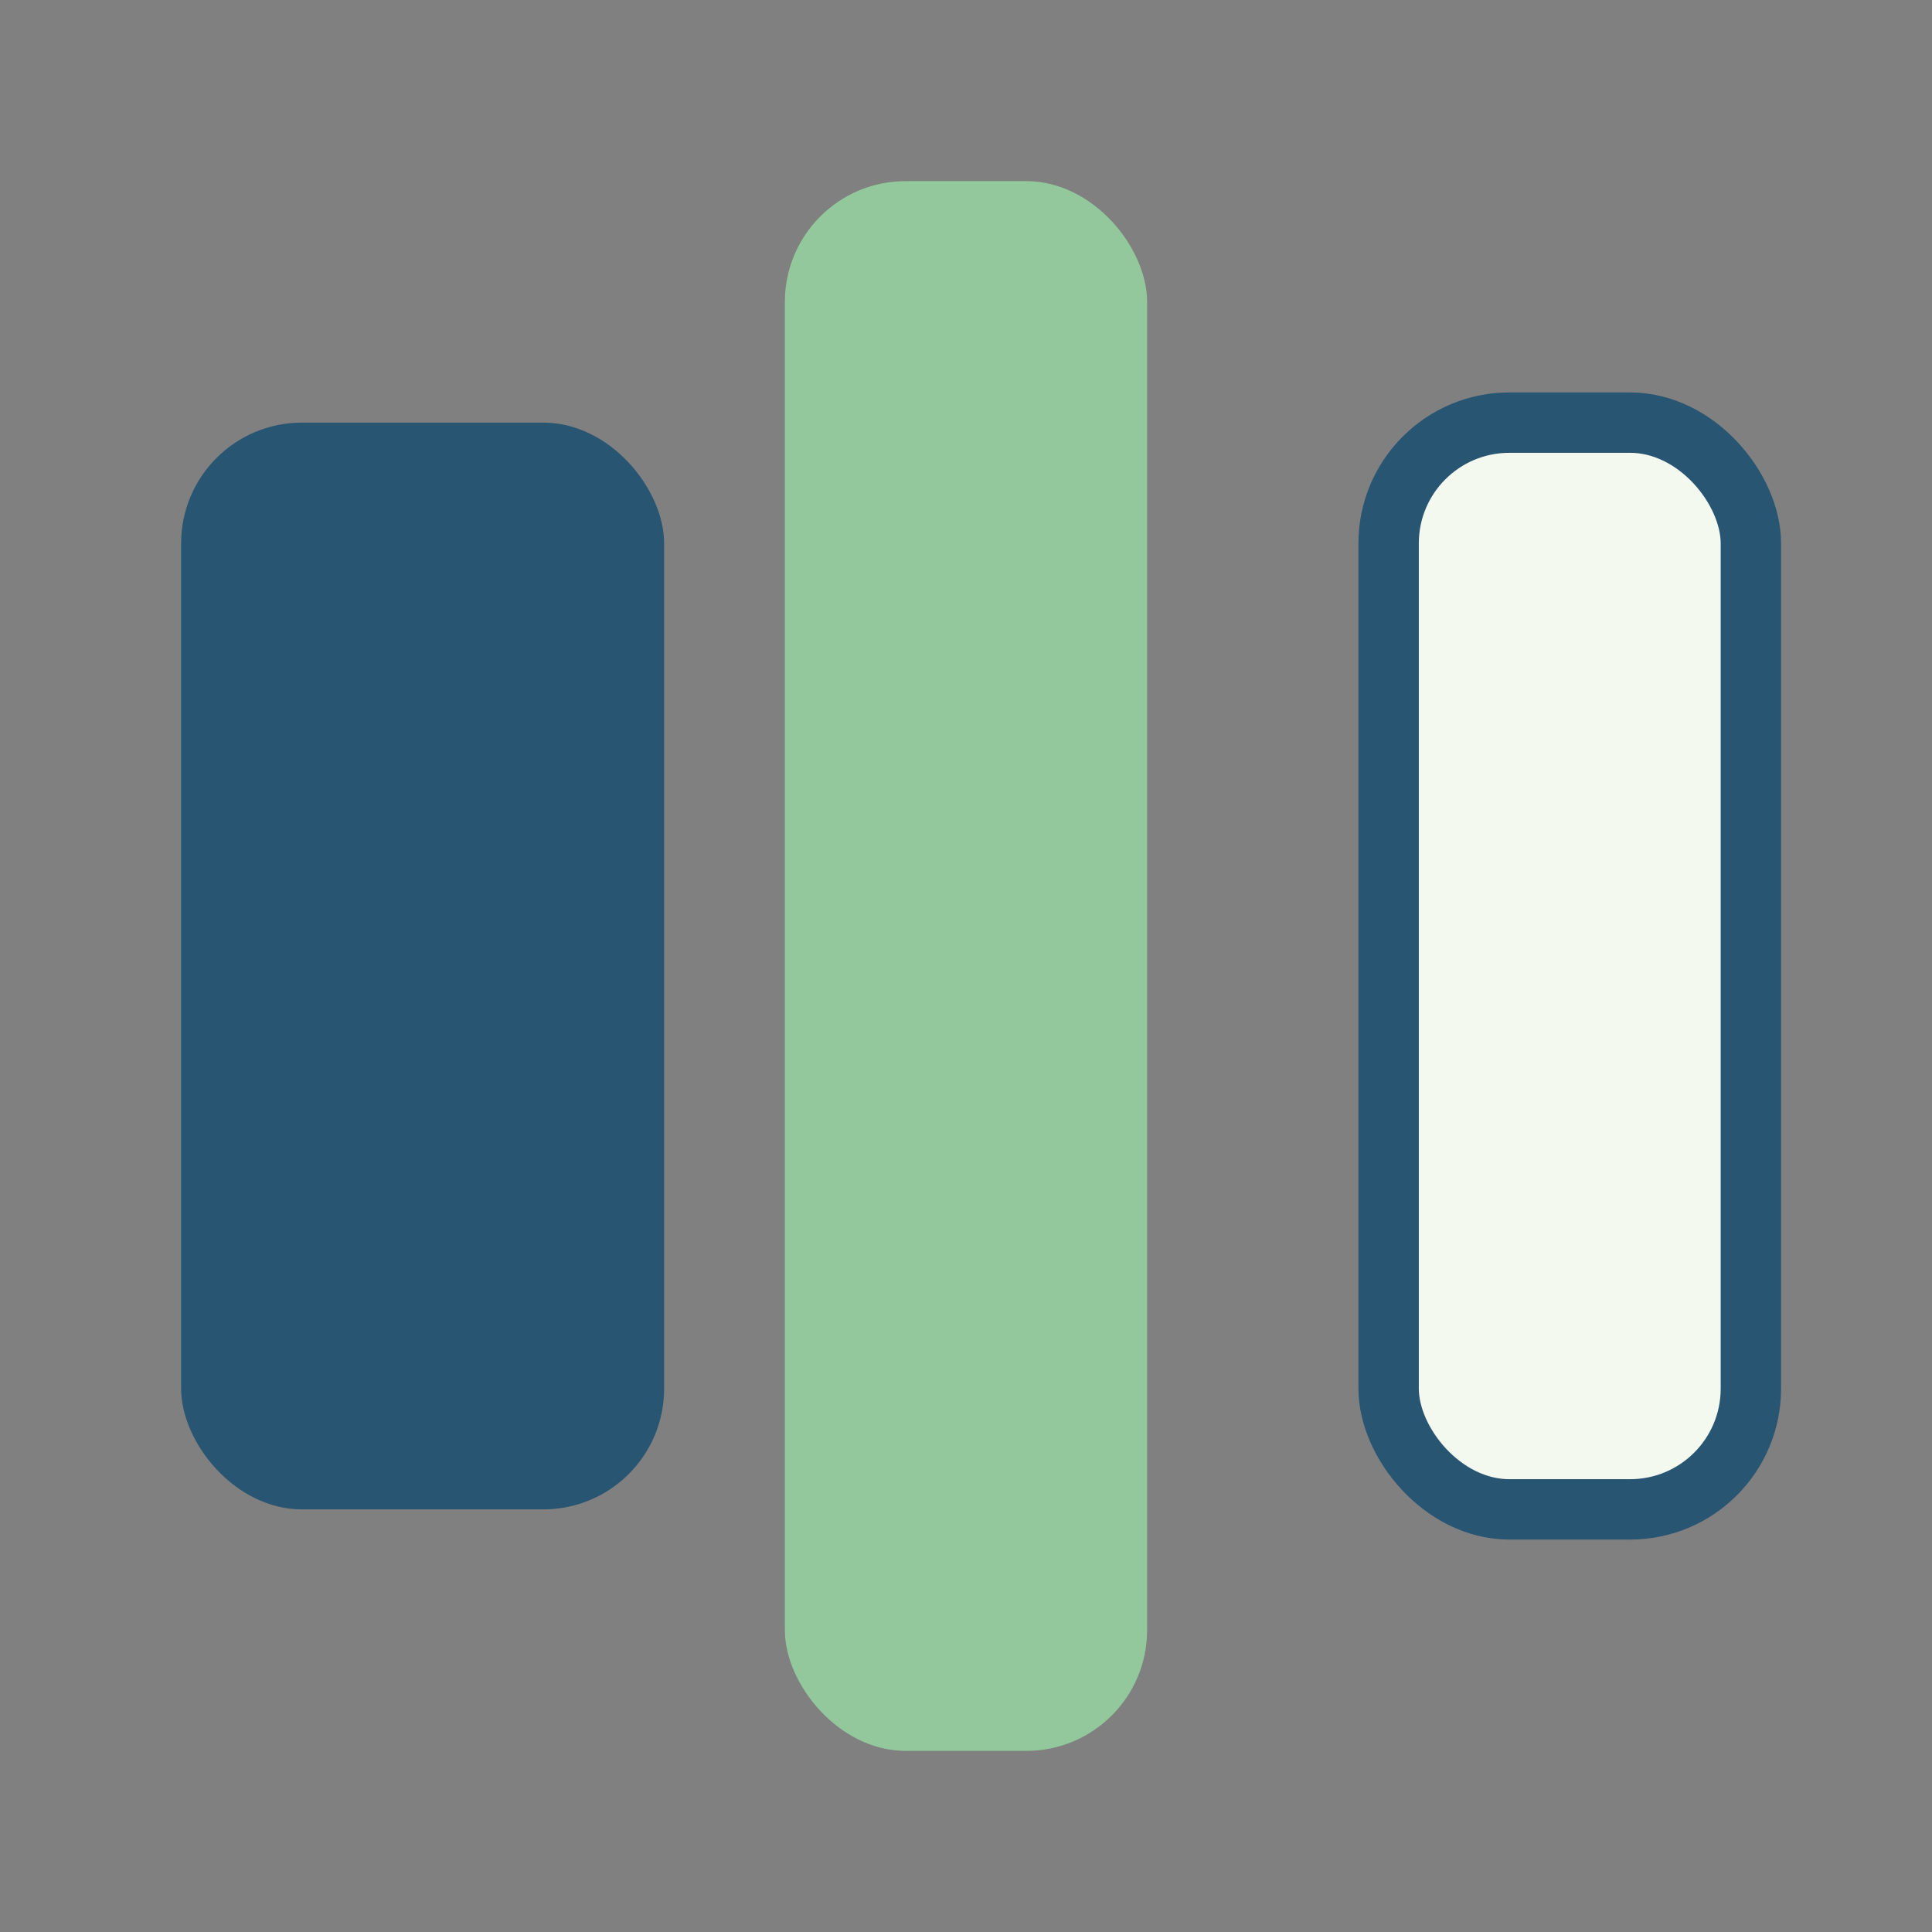
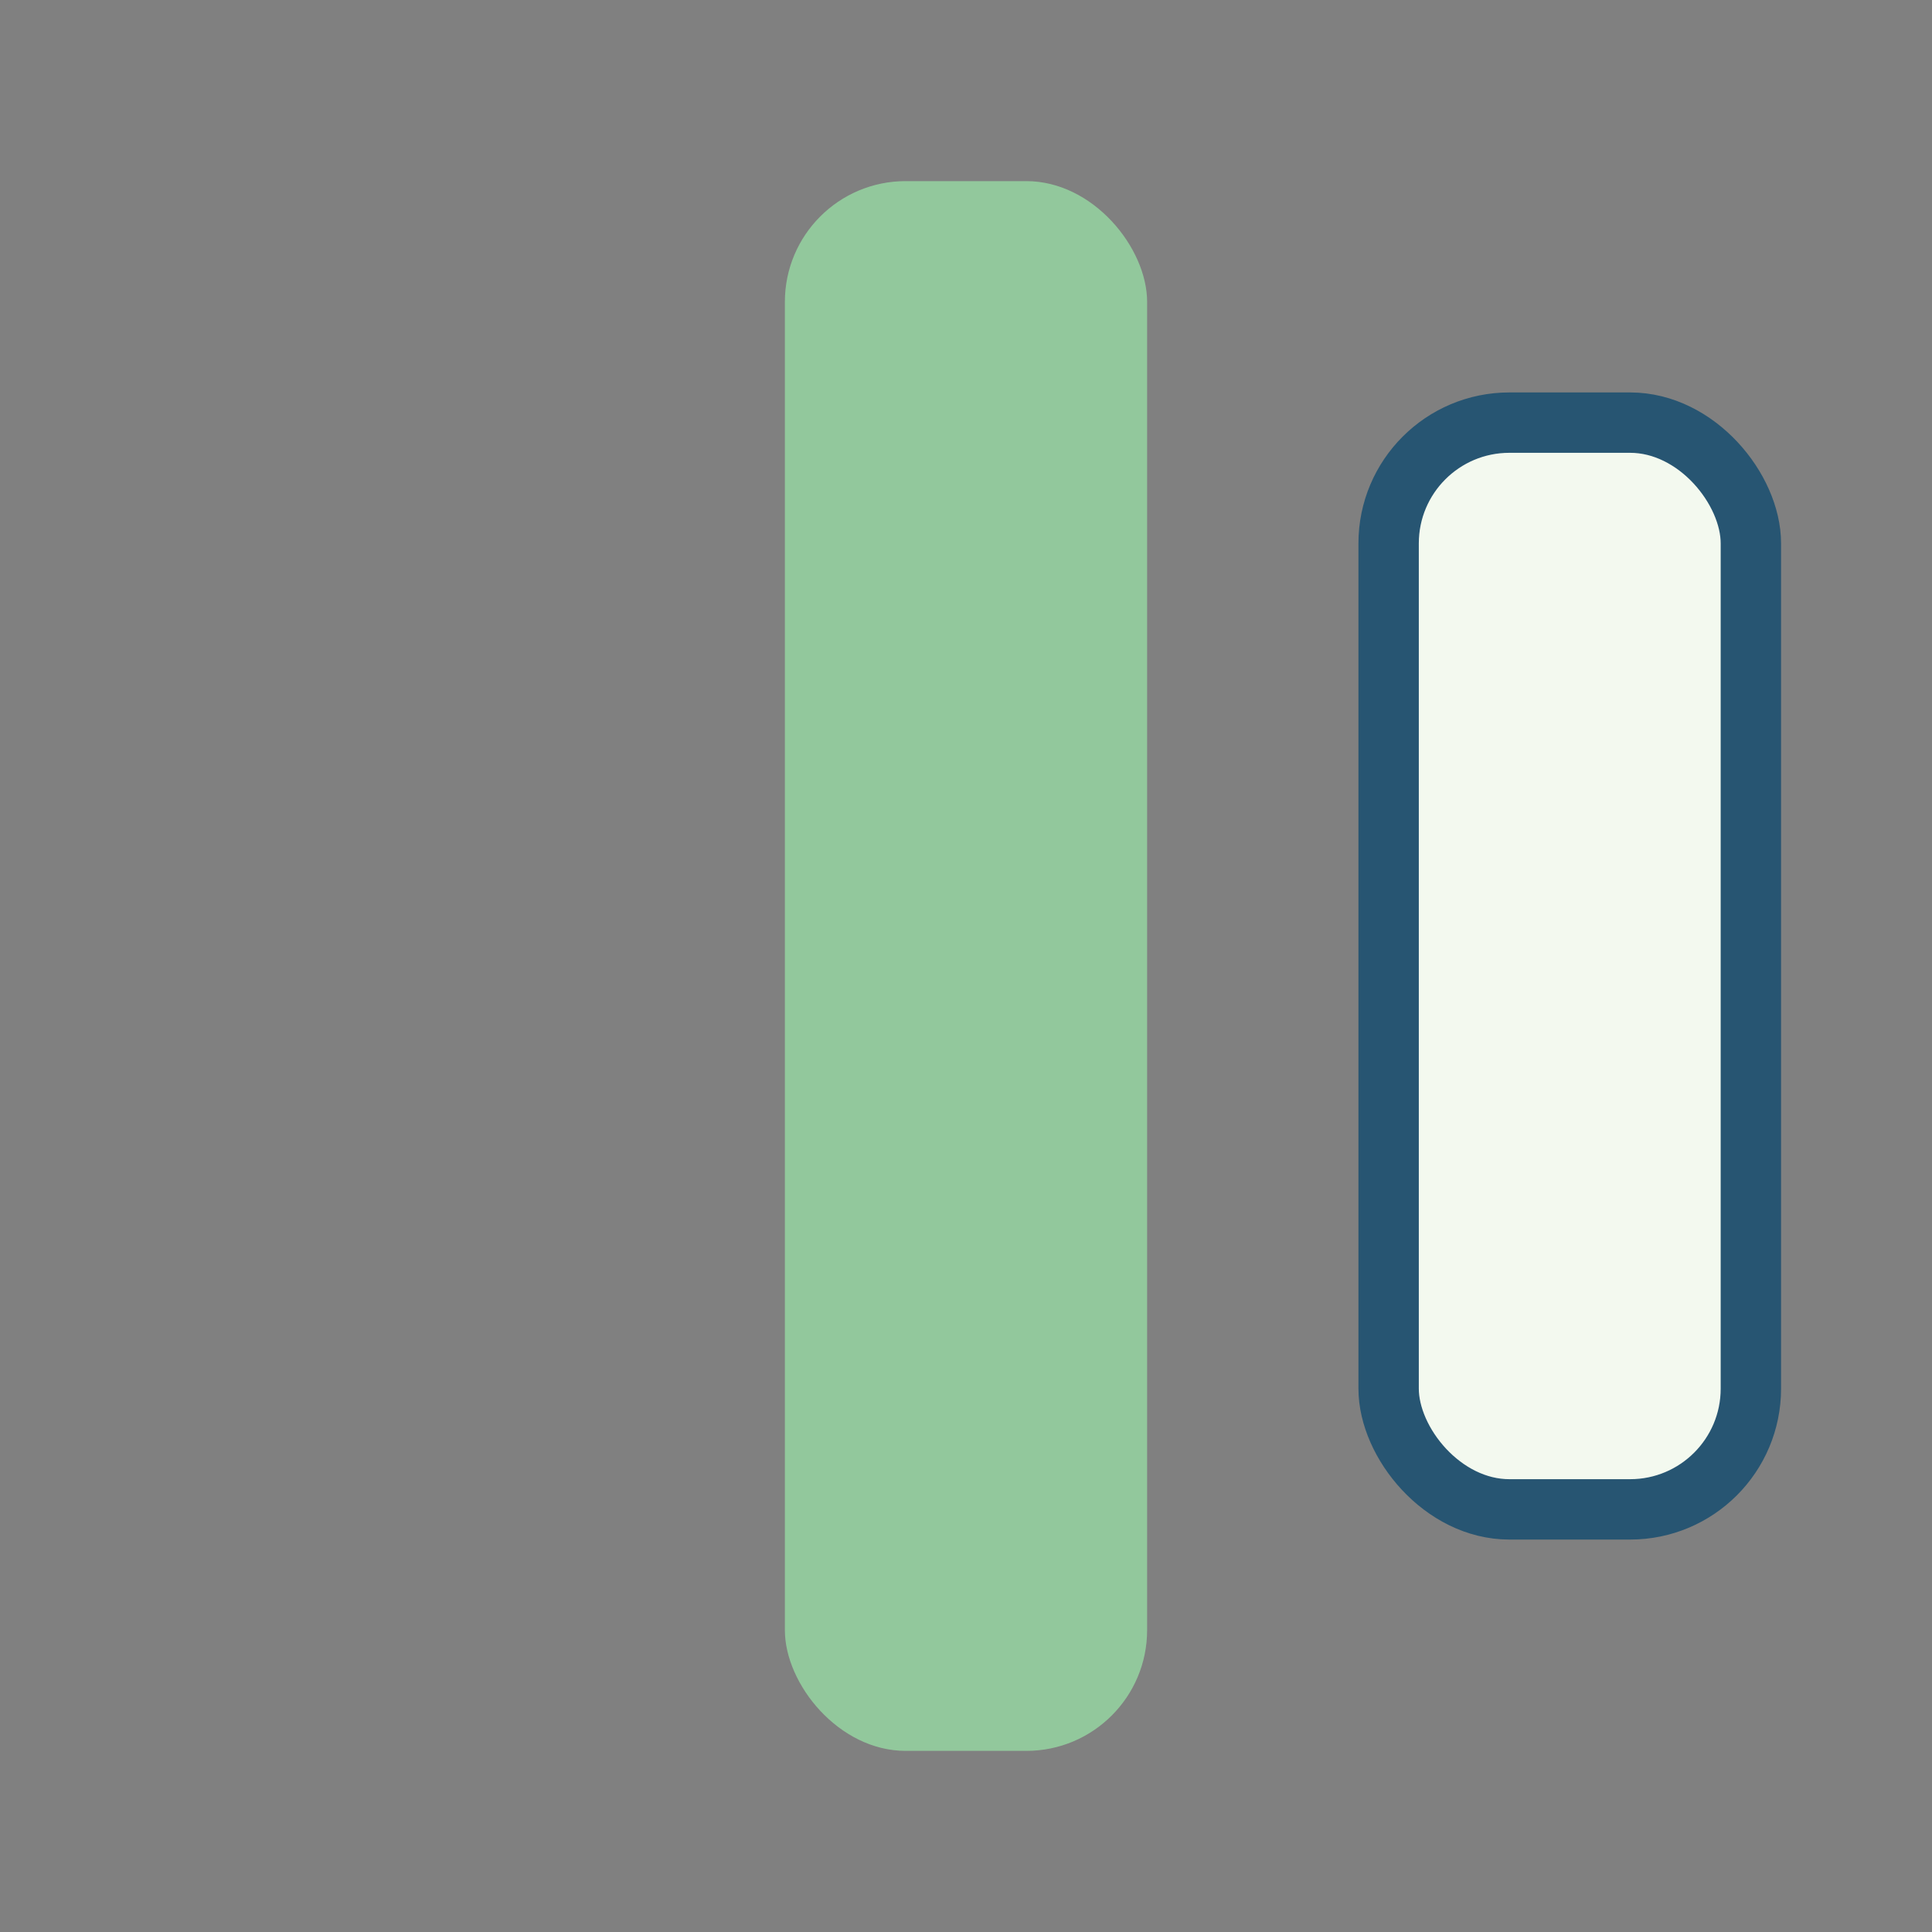
<svg xmlns="http://www.w3.org/2000/svg" width="32" height="32" viewBox="0 0 32 32">
  <rect x="0" y="0" width="32" height="32" fill="#808080" stroke="none" />
-   <rect x="3" y="7" width="8" height="18" rx="2" fill="#275572" />
  <rect x="13" y="3" width="6" height="26" rx="2" fill="#92C89C" />
  <rect x="23" y="7" width="6" height="18" rx="2" fill="#F3F9EF" stroke="#275572" stroke-width="1" />
</svg>